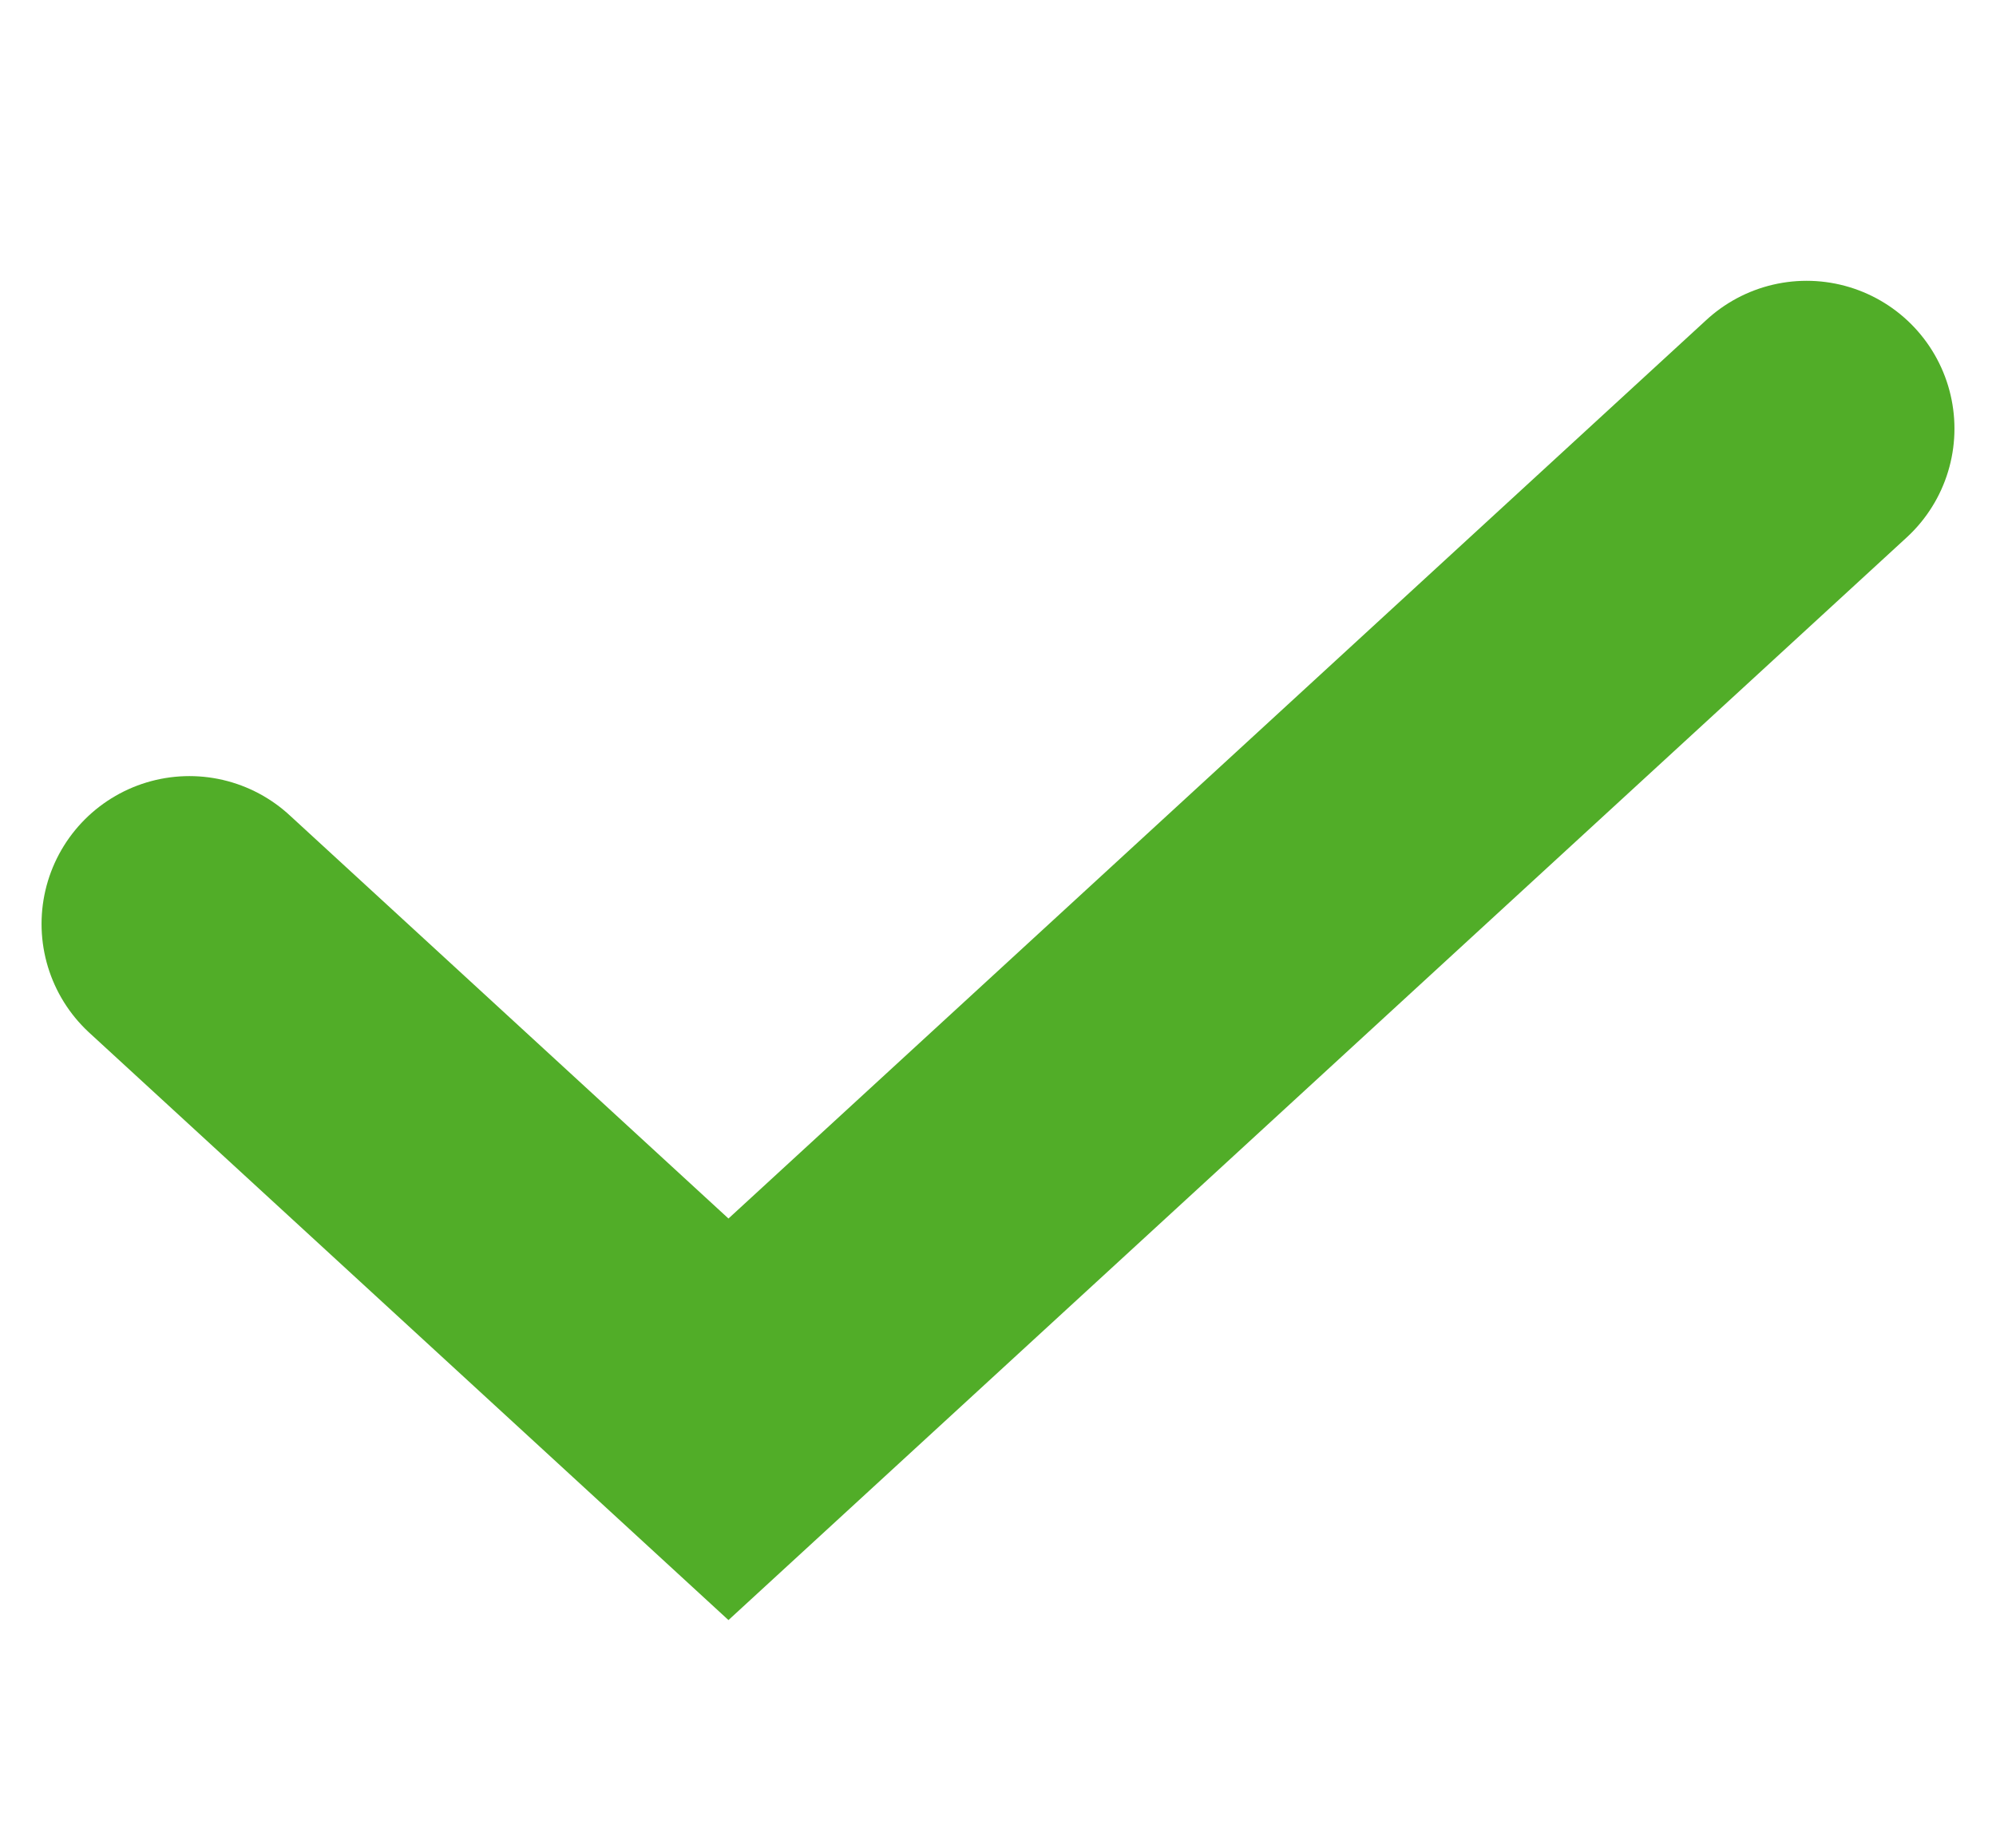
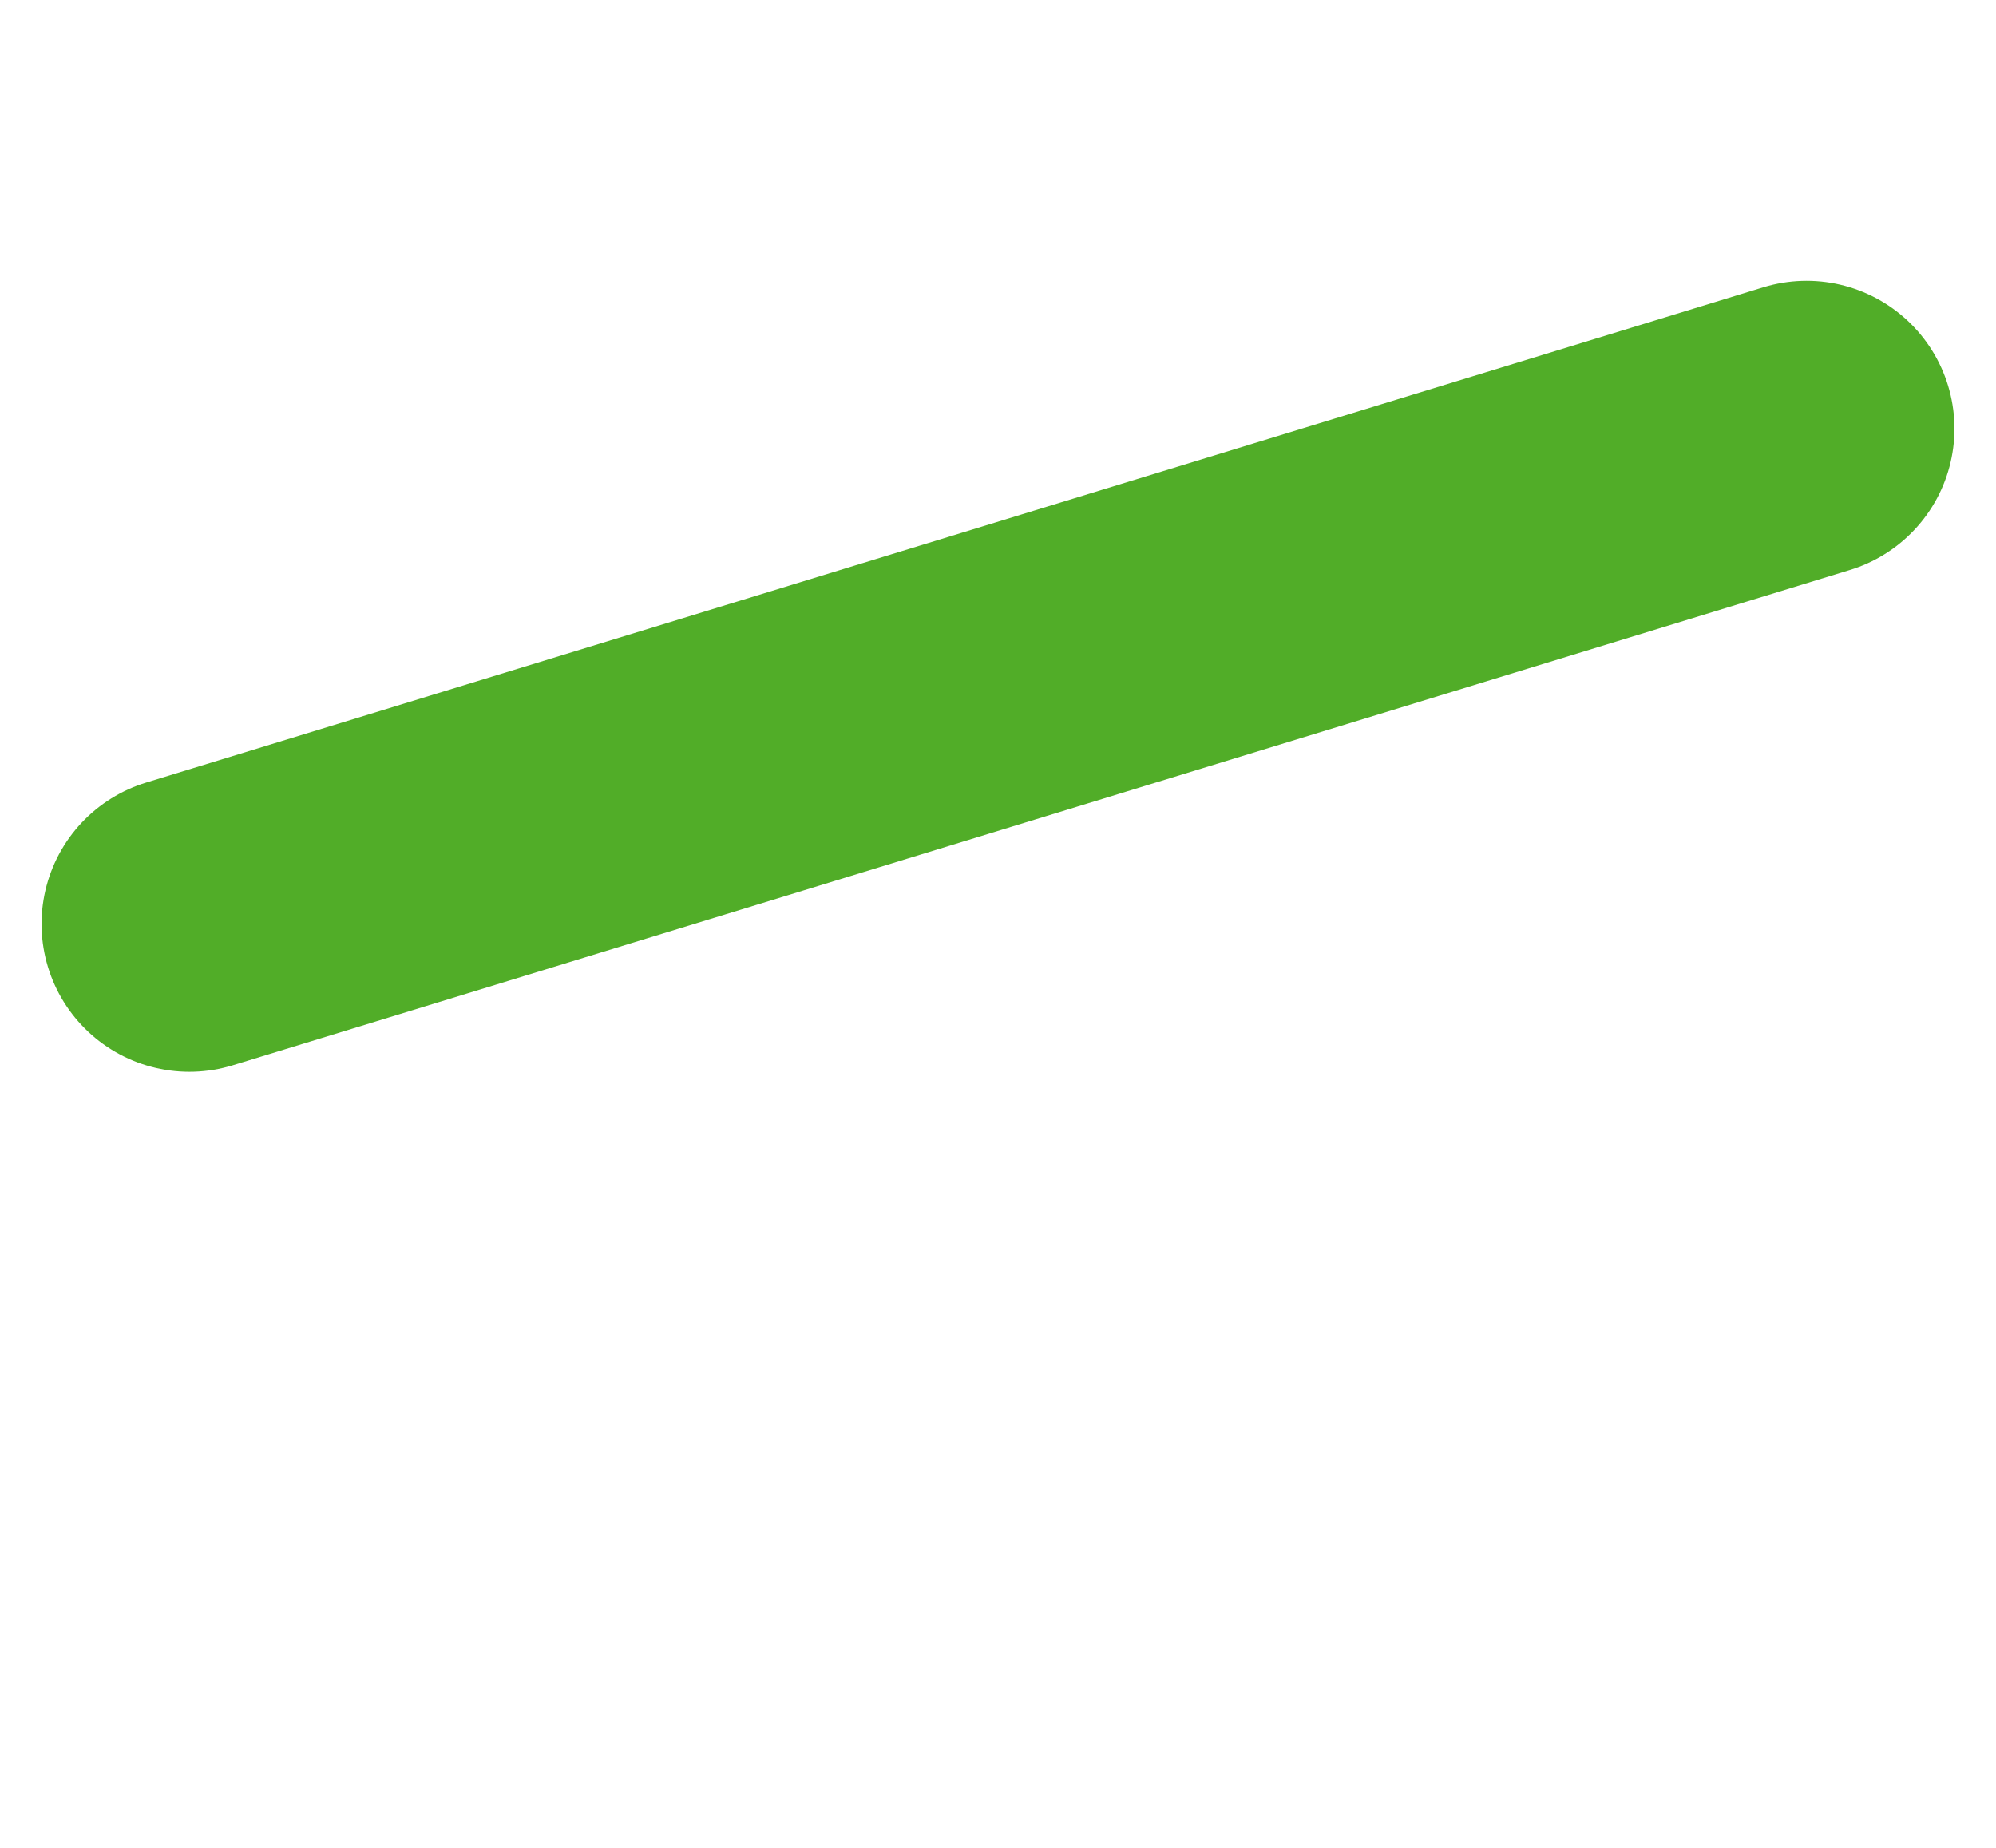
<svg xmlns="http://www.w3.org/2000/svg" width="27" height="25" viewBox="0 0 27 25" fill="none">
-   <path d="M24.438 5.799L9.854 19.202L2.562 12.5" stroke="#51AD28" stroke-width="4" stroke-linecap="round" />
+   <path d="M24.438 5.799L2.562 12.5" stroke="#51AD28" stroke-width="4" stroke-linecap="round" />
</svg>